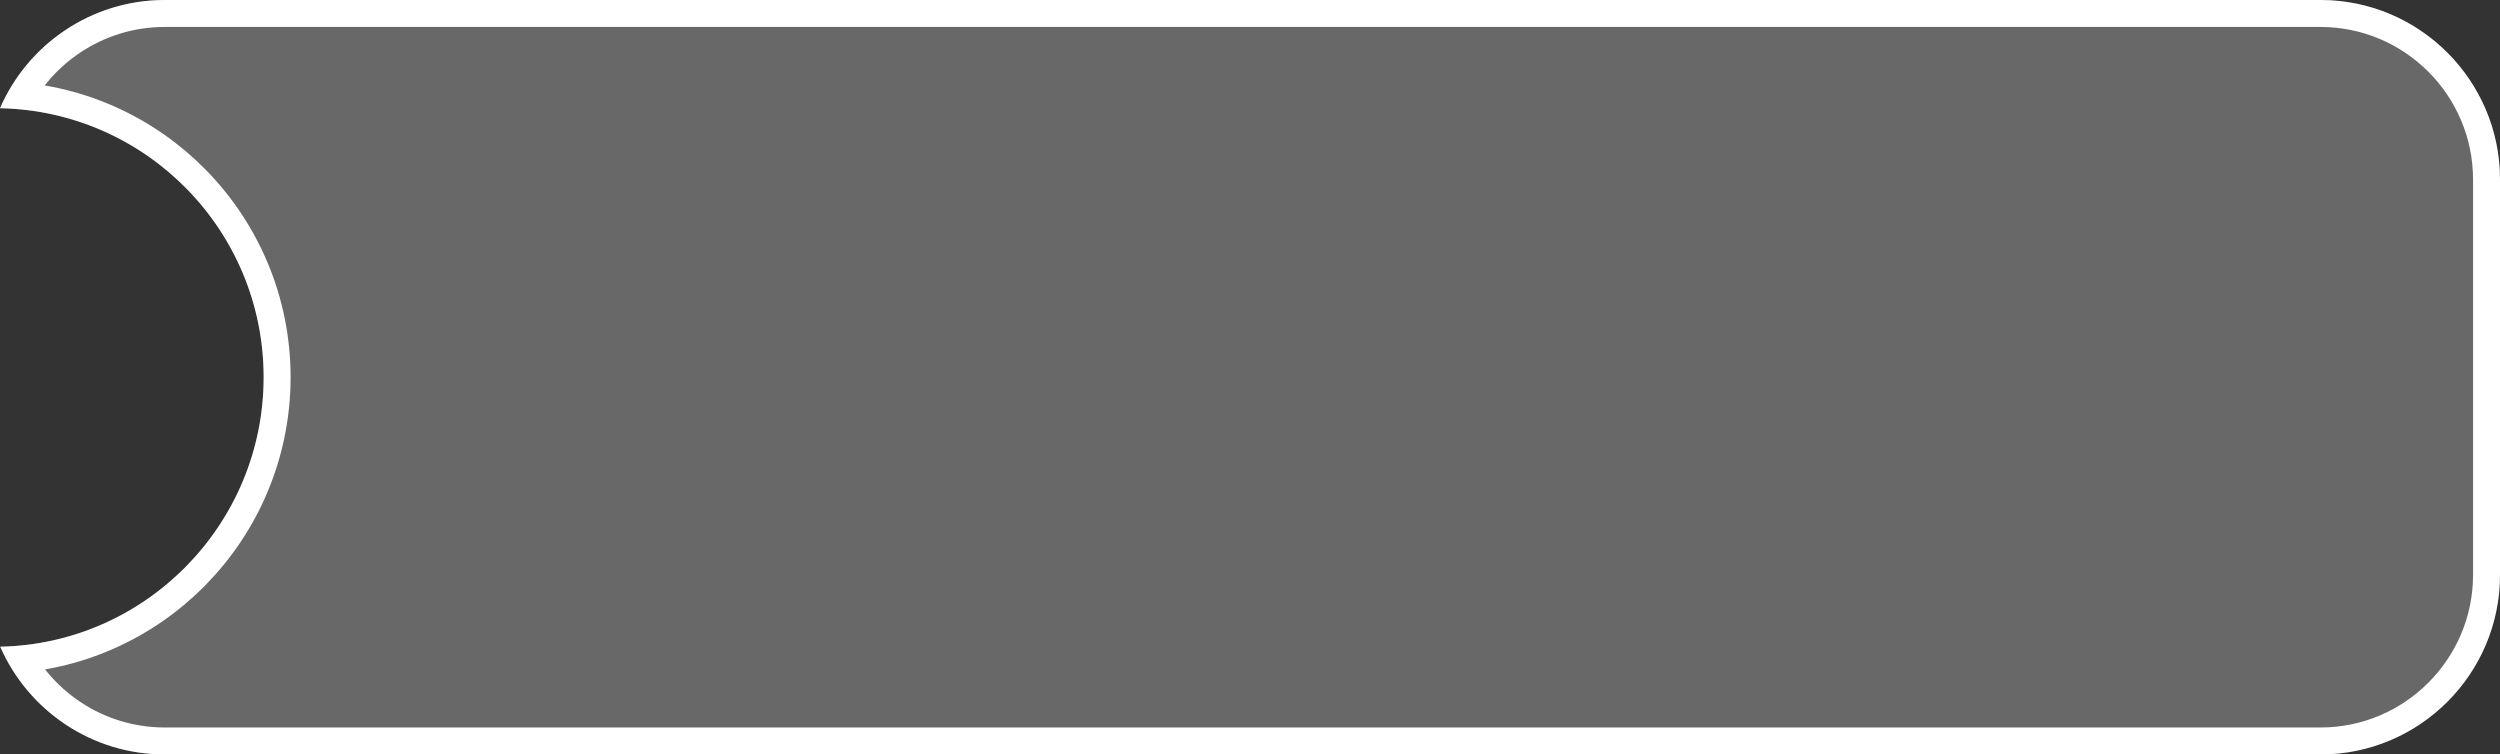
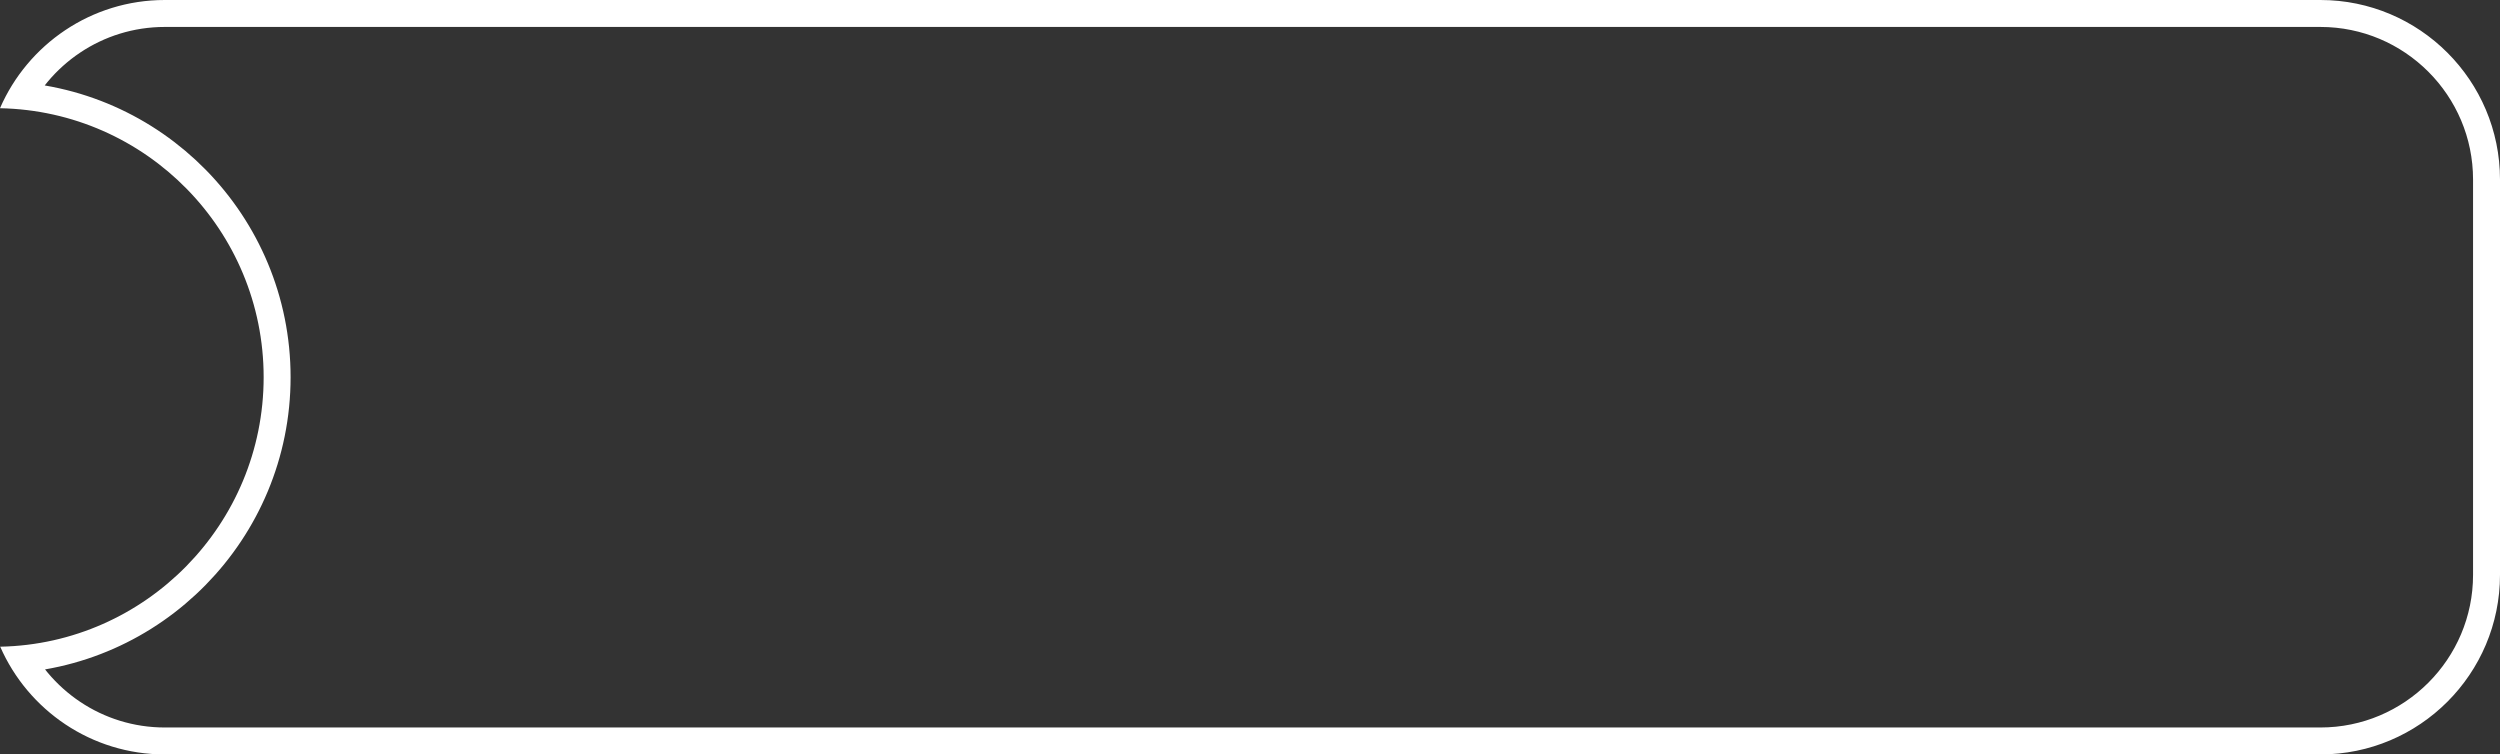
<svg xmlns="http://www.w3.org/2000/svg" width="278.355" height="84" id="screenshot-e38d8c7f-bba0-801b-8004-7d68f958e1ff" viewBox="4060.645 6208 278.355 84" fill="none" version="1.1">
  <rect x="4060.645" y="6208" width="278.355" height="84" fill="#333333" stroke="none" />
  <g id="shape-e38d8c7f-bba0-801b-8004-7d68f958e1ff">
    <g class="fills" id="fills-e38d8c7f-bba0-801b-8004-7d68f958e1ff">
-       <path d="M4060.645,6220.049C4063.723,6212.962,4070.786,6208.000,4079.000,6208.000L4319.000,6208.000C4330.038,6208.000,4339.000,6216.962,4339.000,6228.000L4339.000,6272.000C4339.000,6283.038,4330.038,6292.000,4319.000,6292.000L4079.000,6292.000C4070.807,6292.000,4063.759,6287.063,4060.669,6280.005C4076.870,6279.685,4090.000,6266.364,4090.000,6250.000C4090.000,6233.669,4076.923,6220.369,4060.645,6220.049Z" style="fill: rgb(127, 127, 127); fill-opacity: 0.7;" />
-     </g>
+       </g>
    <g id="strokes-e38d8c7f-bba0-801b-8004-7d68f958e1ff" class="strokes">
      <g class="inner-stroke-shape">
        <defs>
          <clipPath id="inner-stroke-render-1-e38d8c7f-bba0-801b-8004-7d68f958e1ff-0">
            <use href="#stroke-shape-render-1-e38d8c7f-bba0-801b-8004-7d68f958e1ff-0" />
          </clipPath>
          <path d="M4060.645,6220.049C4063.723,6212.962,4070.786,6208.000,4079.000,6208.000L4319.000,6208.000C4330.038,6208.000,4339.000,6216.962,4339.000,6228.000L4339.000,6272.000C4339.000,6283.038,4330.038,6292.000,4319.000,6292.000L4079.000,6292.000C4070.807,6292.000,4063.759,6287.063,4060.669,6280.005C4076.870,6279.685,4090.000,6266.364,4090.000,6250.000C4090.000,6233.669,4076.923,6220.369,4060.645,6220.049Z" id="stroke-shape-render-1-e38d8c7f-bba0-801b-8004-7d68f958e1ff-0" style="fill: none; stroke-width: 6; stroke: rgb(255, 255, 255); stroke-opacity: 1;" />
        </defs>
        <use href="#stroke-shape-render-1-e38d8c7f-bba0-801b-8004-7d68f958e1ff-0" clip-path="url('#inner-stroke-render-1-e38d8c7f-bba0-801b-8004-7d68f958e1ff-0')" />
      </g>
    </g>
  </g>
</svg>